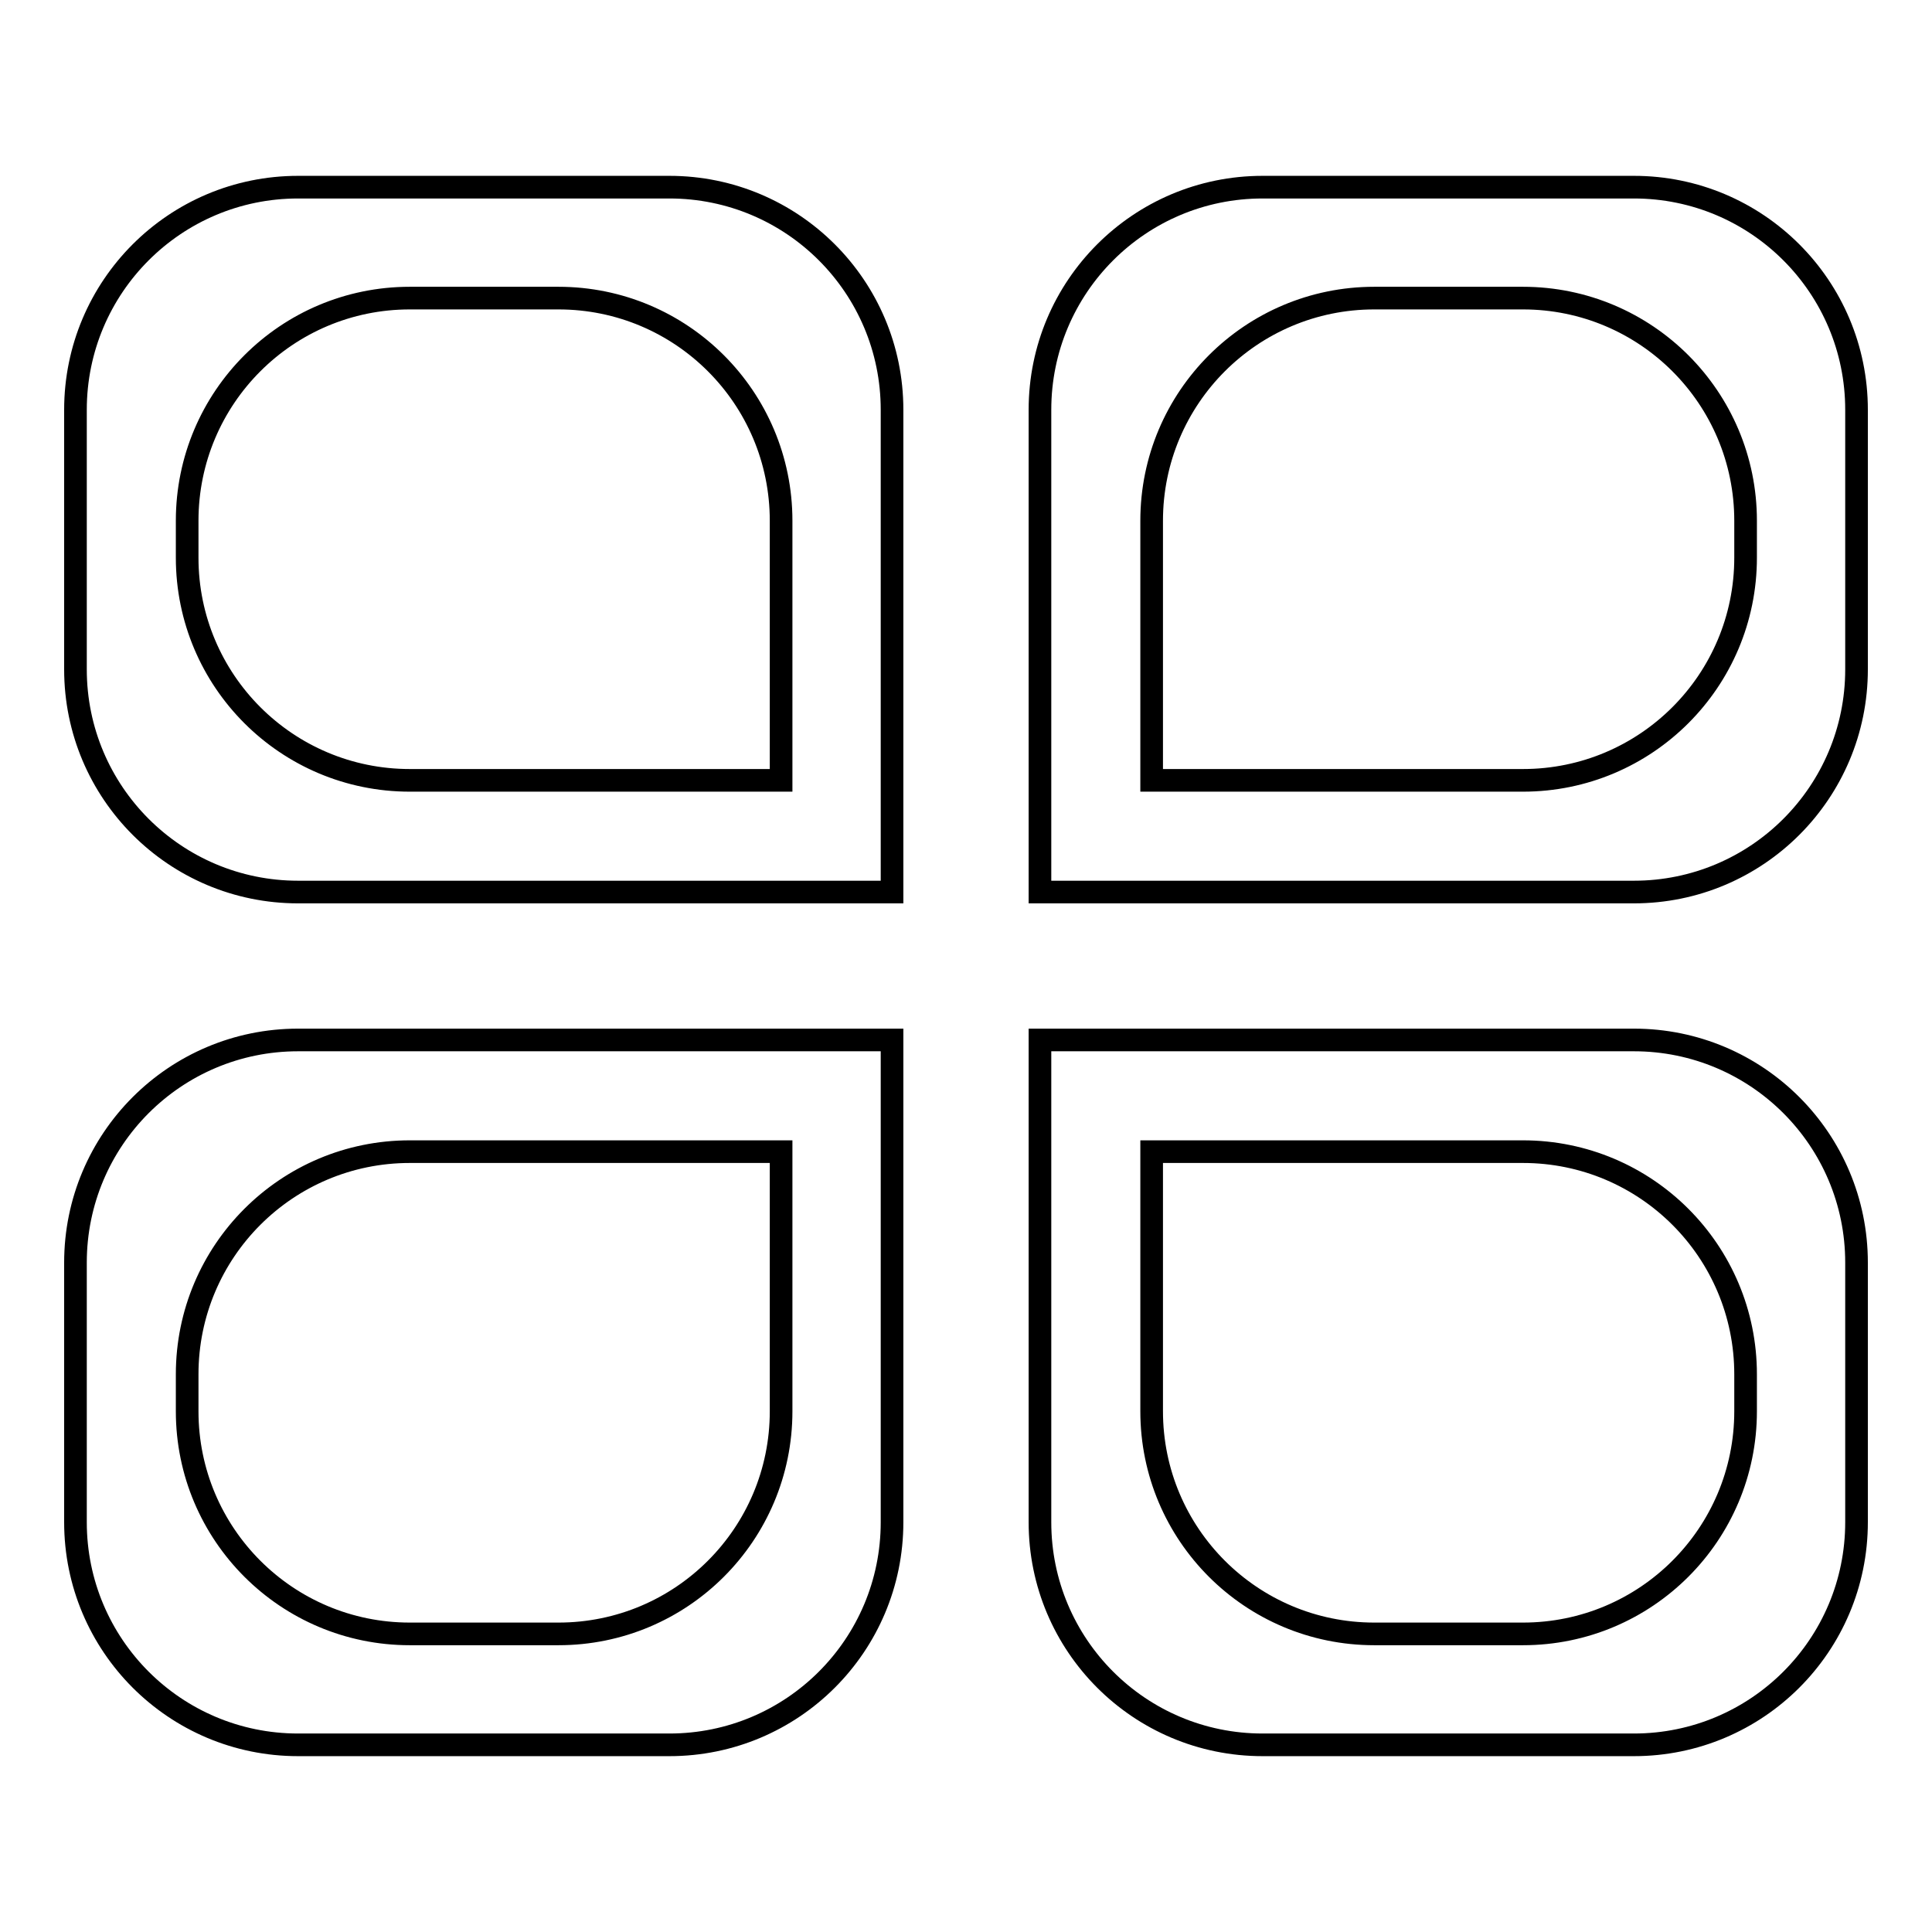
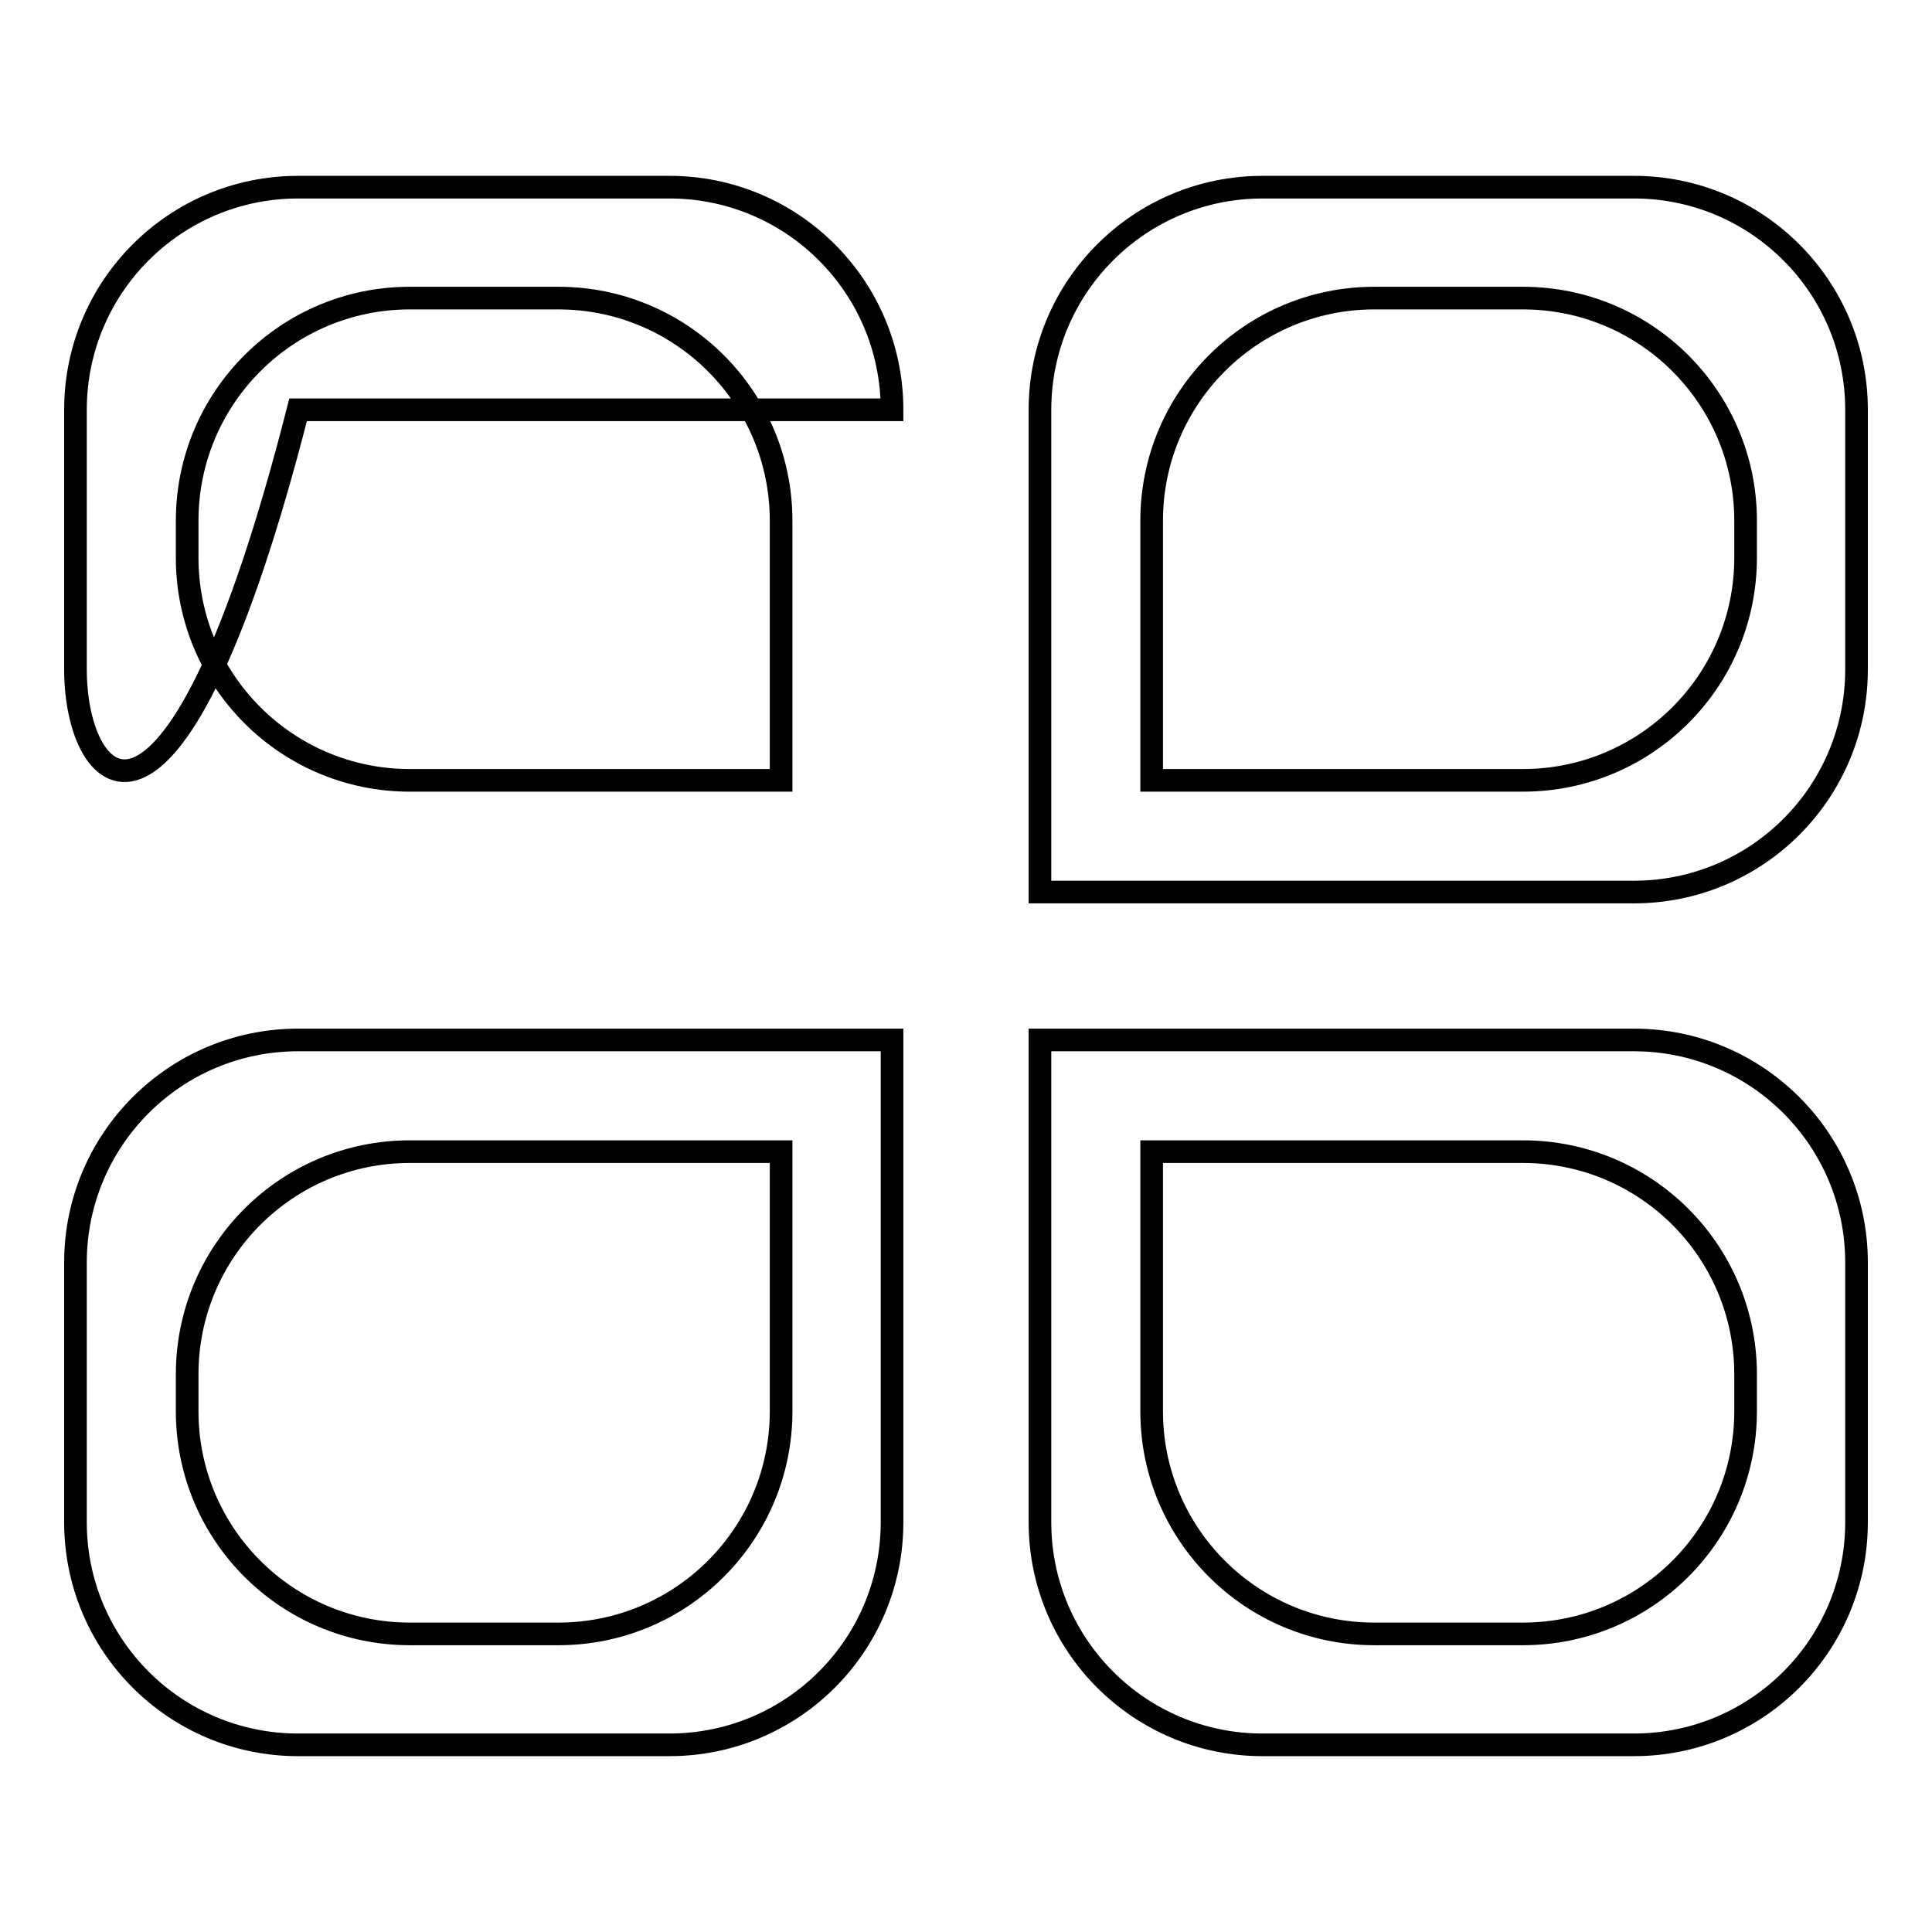
<svg xmlns="http://www.w3.org/2000/svg" version="1.1" x="0px" y="0px" viewBox="0 0 256 256" enable-background="new 0 0 256 256" xml:space="preserve">
  <g>
    <g>
-       <path stroke-width="3" fill-opacity="0" stroke="#000000" d="M10,54.3c0-16.3,13.2-29.5,29.5-29.5h49.2c16.3,0,29.5,13.2,29.5,29.5v63.9H39.5C23.2,118.2,10,105,10,88.7V54.3z M137.8,54.3c0-16.3,13.2-29.5,29.5-29.5h49.2c16.3,0,29.5,13.2,29.5,29.5v34.4c0,16.3-13.2,29.5-29.5,29.5h-78.7V54.3z M10,167.3c0-16.3,13.2-29.5,29.5-29.5h78.7v63.9c0,16.3-13.2,29.5-29.5,29.5H39.5c-16.3,0-29.5-13.2-29.5-29.5V167.3z M137.8,137.8h78.7c16.3,0,29.5,13.2,29.5,29.5v34.4c0,16.3-13.2,29.5-29.5,29.5h-49.2c-16.3,0-29.5-13.2-29.5-29.5V137.8z M24.8,69c0-16.3,13.2-29.5,29.5-29.5h19.7c16.3,0,29.5,13.2,29.5,29.5v34.4H54.3c-16.3,0-29.5-13.2-29.5-29.5V69z M231.3,69c0-16.3-13.2-29.5-29.5-29.5h-19.7c-16.3,0-29.5,13.2-29.5,29.5v34.4h49.2c16.3,0,29.5-13.2,29.5-29.5V69z M24.8,187c0,16.3,13.2,29.5,29.5,29.5h19.7c16.3,0,29.5-13.2,29.5-29.5v-34.4H54.3c-16.3,0-29.5,13.2-29.5,29.5V187z M231.3,187c0,16.3-13.2,29.5-29.5,29.5h-19.7c-16.3,0-29.5-13.2-29.5-29.5v-34.4h49.2c16.3,0,29.5,13.2,29.5,29.5V187z" />
+       <path stroke-width="3" fill-opacity="0" stroke="#000000" d="M10,54.3c0-16.3,13.2-29.5,29.5-29.5h49.2c16.3,0,29.5,13.2,29.5,29.5H39.5C23.2,118.2,10,105,10,88.7V54.3z M137.8,54.3c0-16.3,13.2-29.5,29.5-29.5h49.2c16.3,0,29.5,13.2,29.5,29.5v34.4c0,16.3-13.2,29.5-29.5,29.5h-78.7V54.3z M10,167.3c0-16.3,13.2-29.5,29.5-29.5h78.7v63.9c0,16.3-13.2,29.5-29.5,29.5H39.5c-16.3,0-29.5-13.2-29.5-29.5V167.3z M137.8,137.8h78.7c16.3,0,29.5,13.2,29.5,29.5v34.4c0,16.3-13.2,29.5-29.5,29.5h-49.2c-16.3,0-29.5-13.2-29.5-29.5V137.8z M24.8,69c0-16.3,13.2-29.5,29.5-29.5h19.7c16.3,0,29.5,13.2,29.5,29.5v34.4H54.3c-16.3,0-29.5-13.2-29.5-29.5V69z M231.3,69c0-16.3-13.2-29.5-29.5-29.5h-19.7c-16.3,0-29.5,13.2-29.5,29.5v34.4h49.2c16.3,0,29.5-13.2,29.5-29.5V69z M24.8,187c0,16.3,13.2,29.5,29.5,29.5h19.7c16.3,0,29.5-13.2,29.5-29.5v-34.4H54.3c-16.3,0-29.5,13.2-29.5,29.5V187z M231.3,187c0,16.3-13.2,29.5-29.5,29.5h-19.7c-16.3,0-29.5-13.2-29.5-29.5v-34.4h49.2c16.3,0,29.5,13.2,29.5,29.5V187z" />
    </g>
  </g>
</svg>